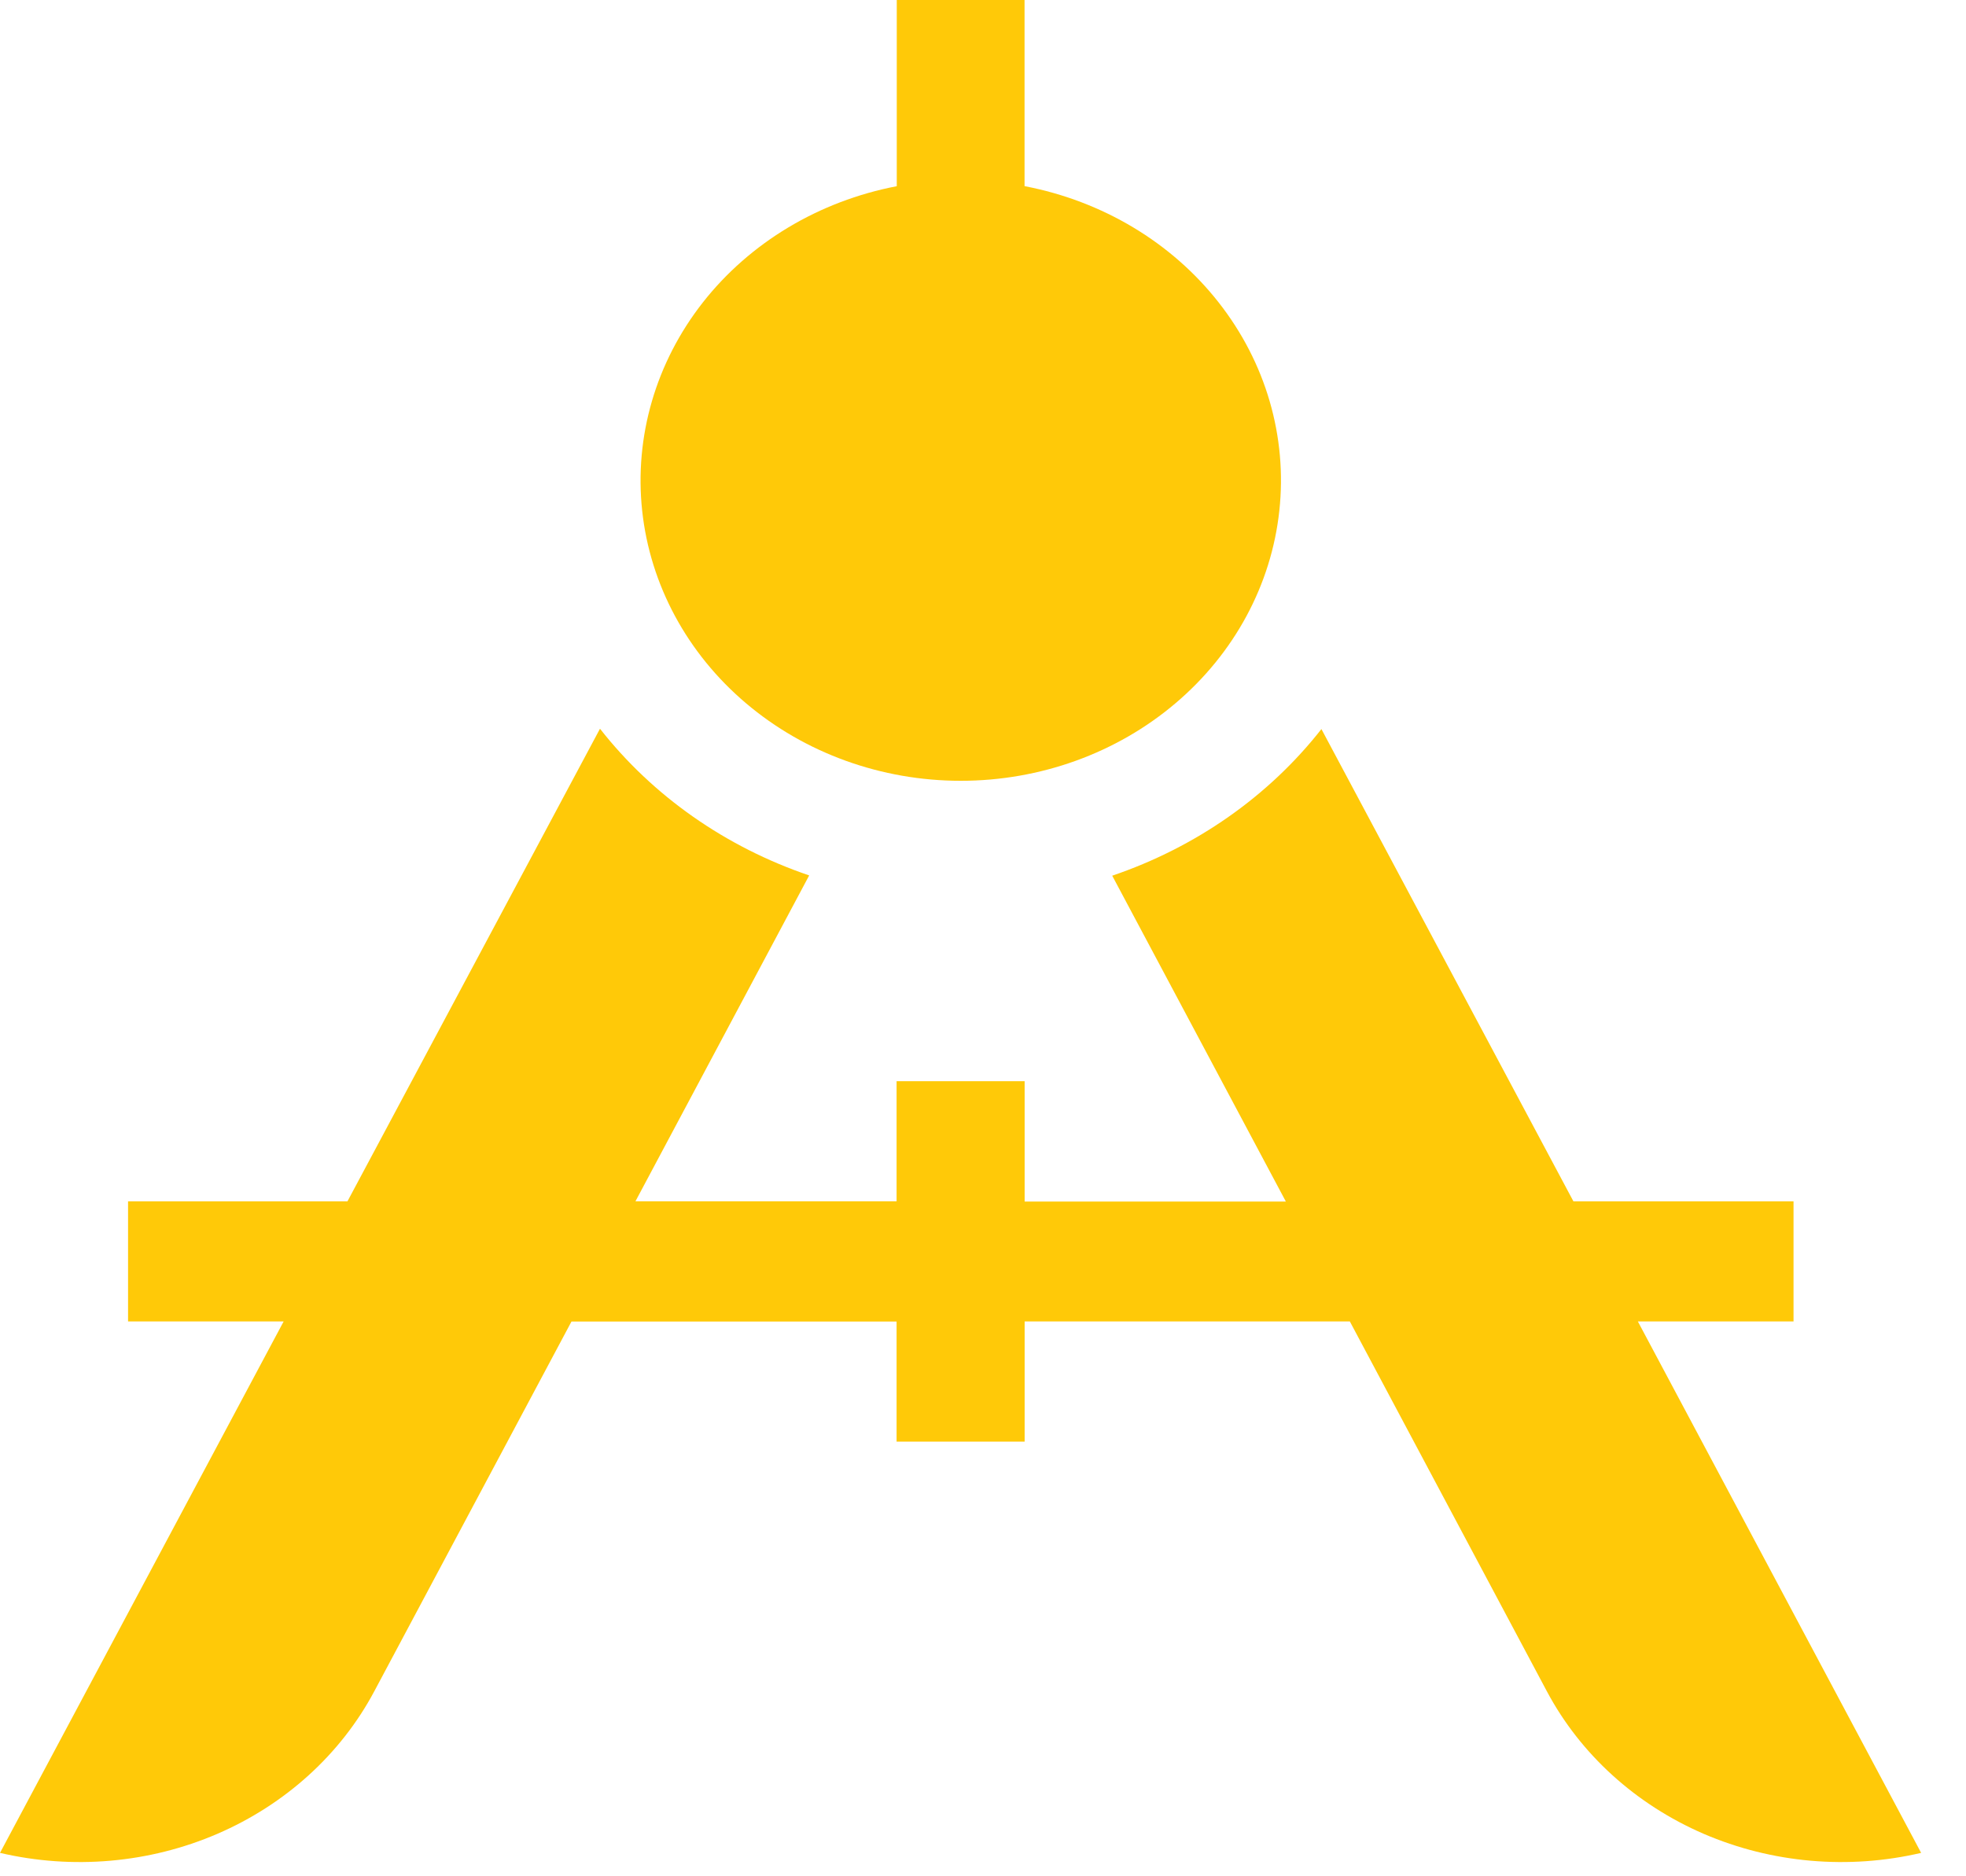
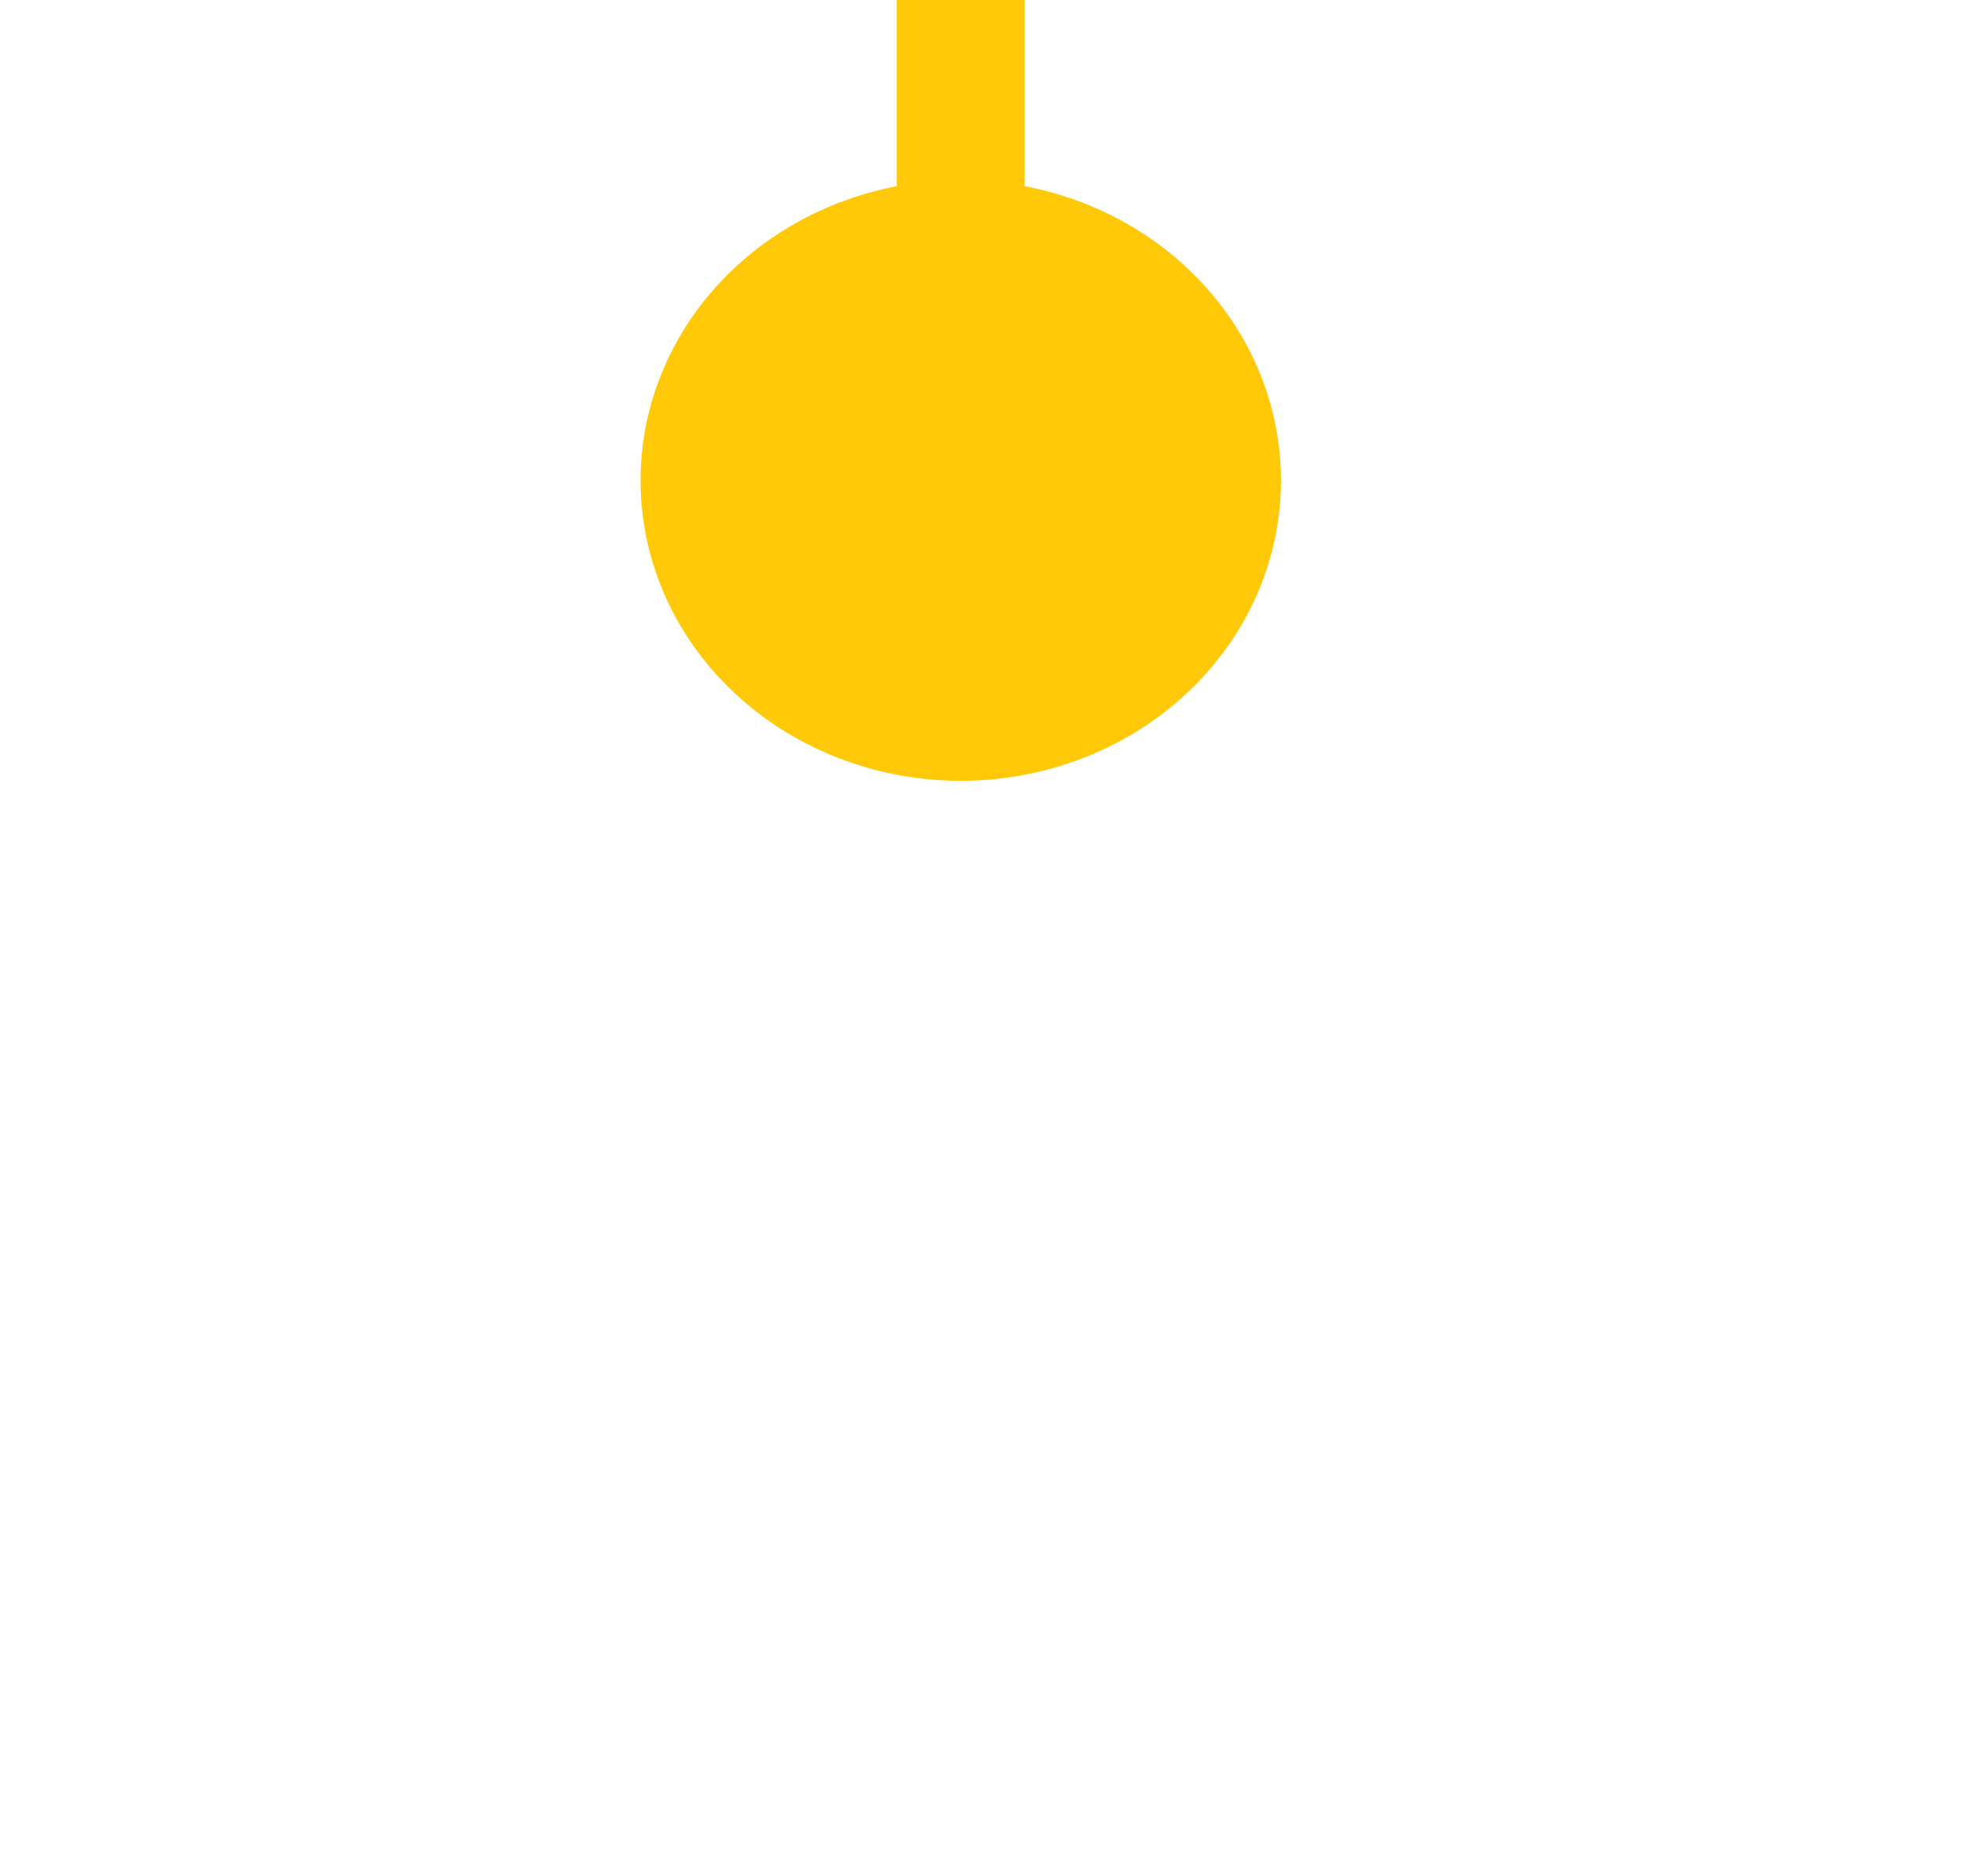
<svg xmlns="http://www.w3.org/2000/svg" width="22" height="21" viewBox="0 0 22 21" fill="none">
-   <path d="M11.465 2.084V0H10.035V2.084C9.165 2.251 8.392 2.714 7.865 3.385C7.339 4.056 7.097 4.887 7.186 5.716C7.275 6.544 7.689 7.313 8.348 7.871C9.007 8.43 9.863 8.739 10.751 8.739C11.639 8.739 12.496 8.43 13.154 7.871C13.813 7.313 14.227 6.544 14.316 5.716C14.406 4.887 14.164 4.056 13.637 3.385C13.111 2.714 12.338 2.251 11.468 2.084H11.465Z" fill="#FFC908" />
-   <path d="M18.328 14.79H20.07V13.446H17.607L14.787 8.16C14.197 8.912 13.382 9.483 12.446 9.801L14.389 13.448H11.466V12.101H10.033V13.445H7.111L9.055 9.798C8.119 9.48 7.304 8.909 6.714 8.156L3.888 13.446H1.433V14.79H3.174L0 20.738C0.813 20.928 1.671 20.853 2.432 20.525C3.194 20.196 3.813 19.634 4.188 18.93L6.395 14.791H10.033V16.135H11.466V14.79H15.105L17.31 18.93C17.685 19.634 18.304 20.196 19.065 20.525C19.827 20.853 20.685 20.928 21.498 20.738L18.328 14.79Z" fill="#FFC908" />
+   <path d="M11.465 2.084V0H10.035V2.084C9.165 2.251 8.392 2.714 7.865 3.385C7.339 4.056 7.097 4.887 7.186 5.716C7.275 6.544 7.689 7.313 8.348 7.871C9.007 8.43 9.863 8.739 10.751 8.739C11.639 8.739 12.496 8.43 13.154 7.871C13.813 7.313 14.227 6.544 14.316 5.716C14.406 4.887 14.164 4.056 13.637 3.385C13.111 2.714 12.338 2.251 11.468 2.084Z" fill="#FFC908" />
</svg>